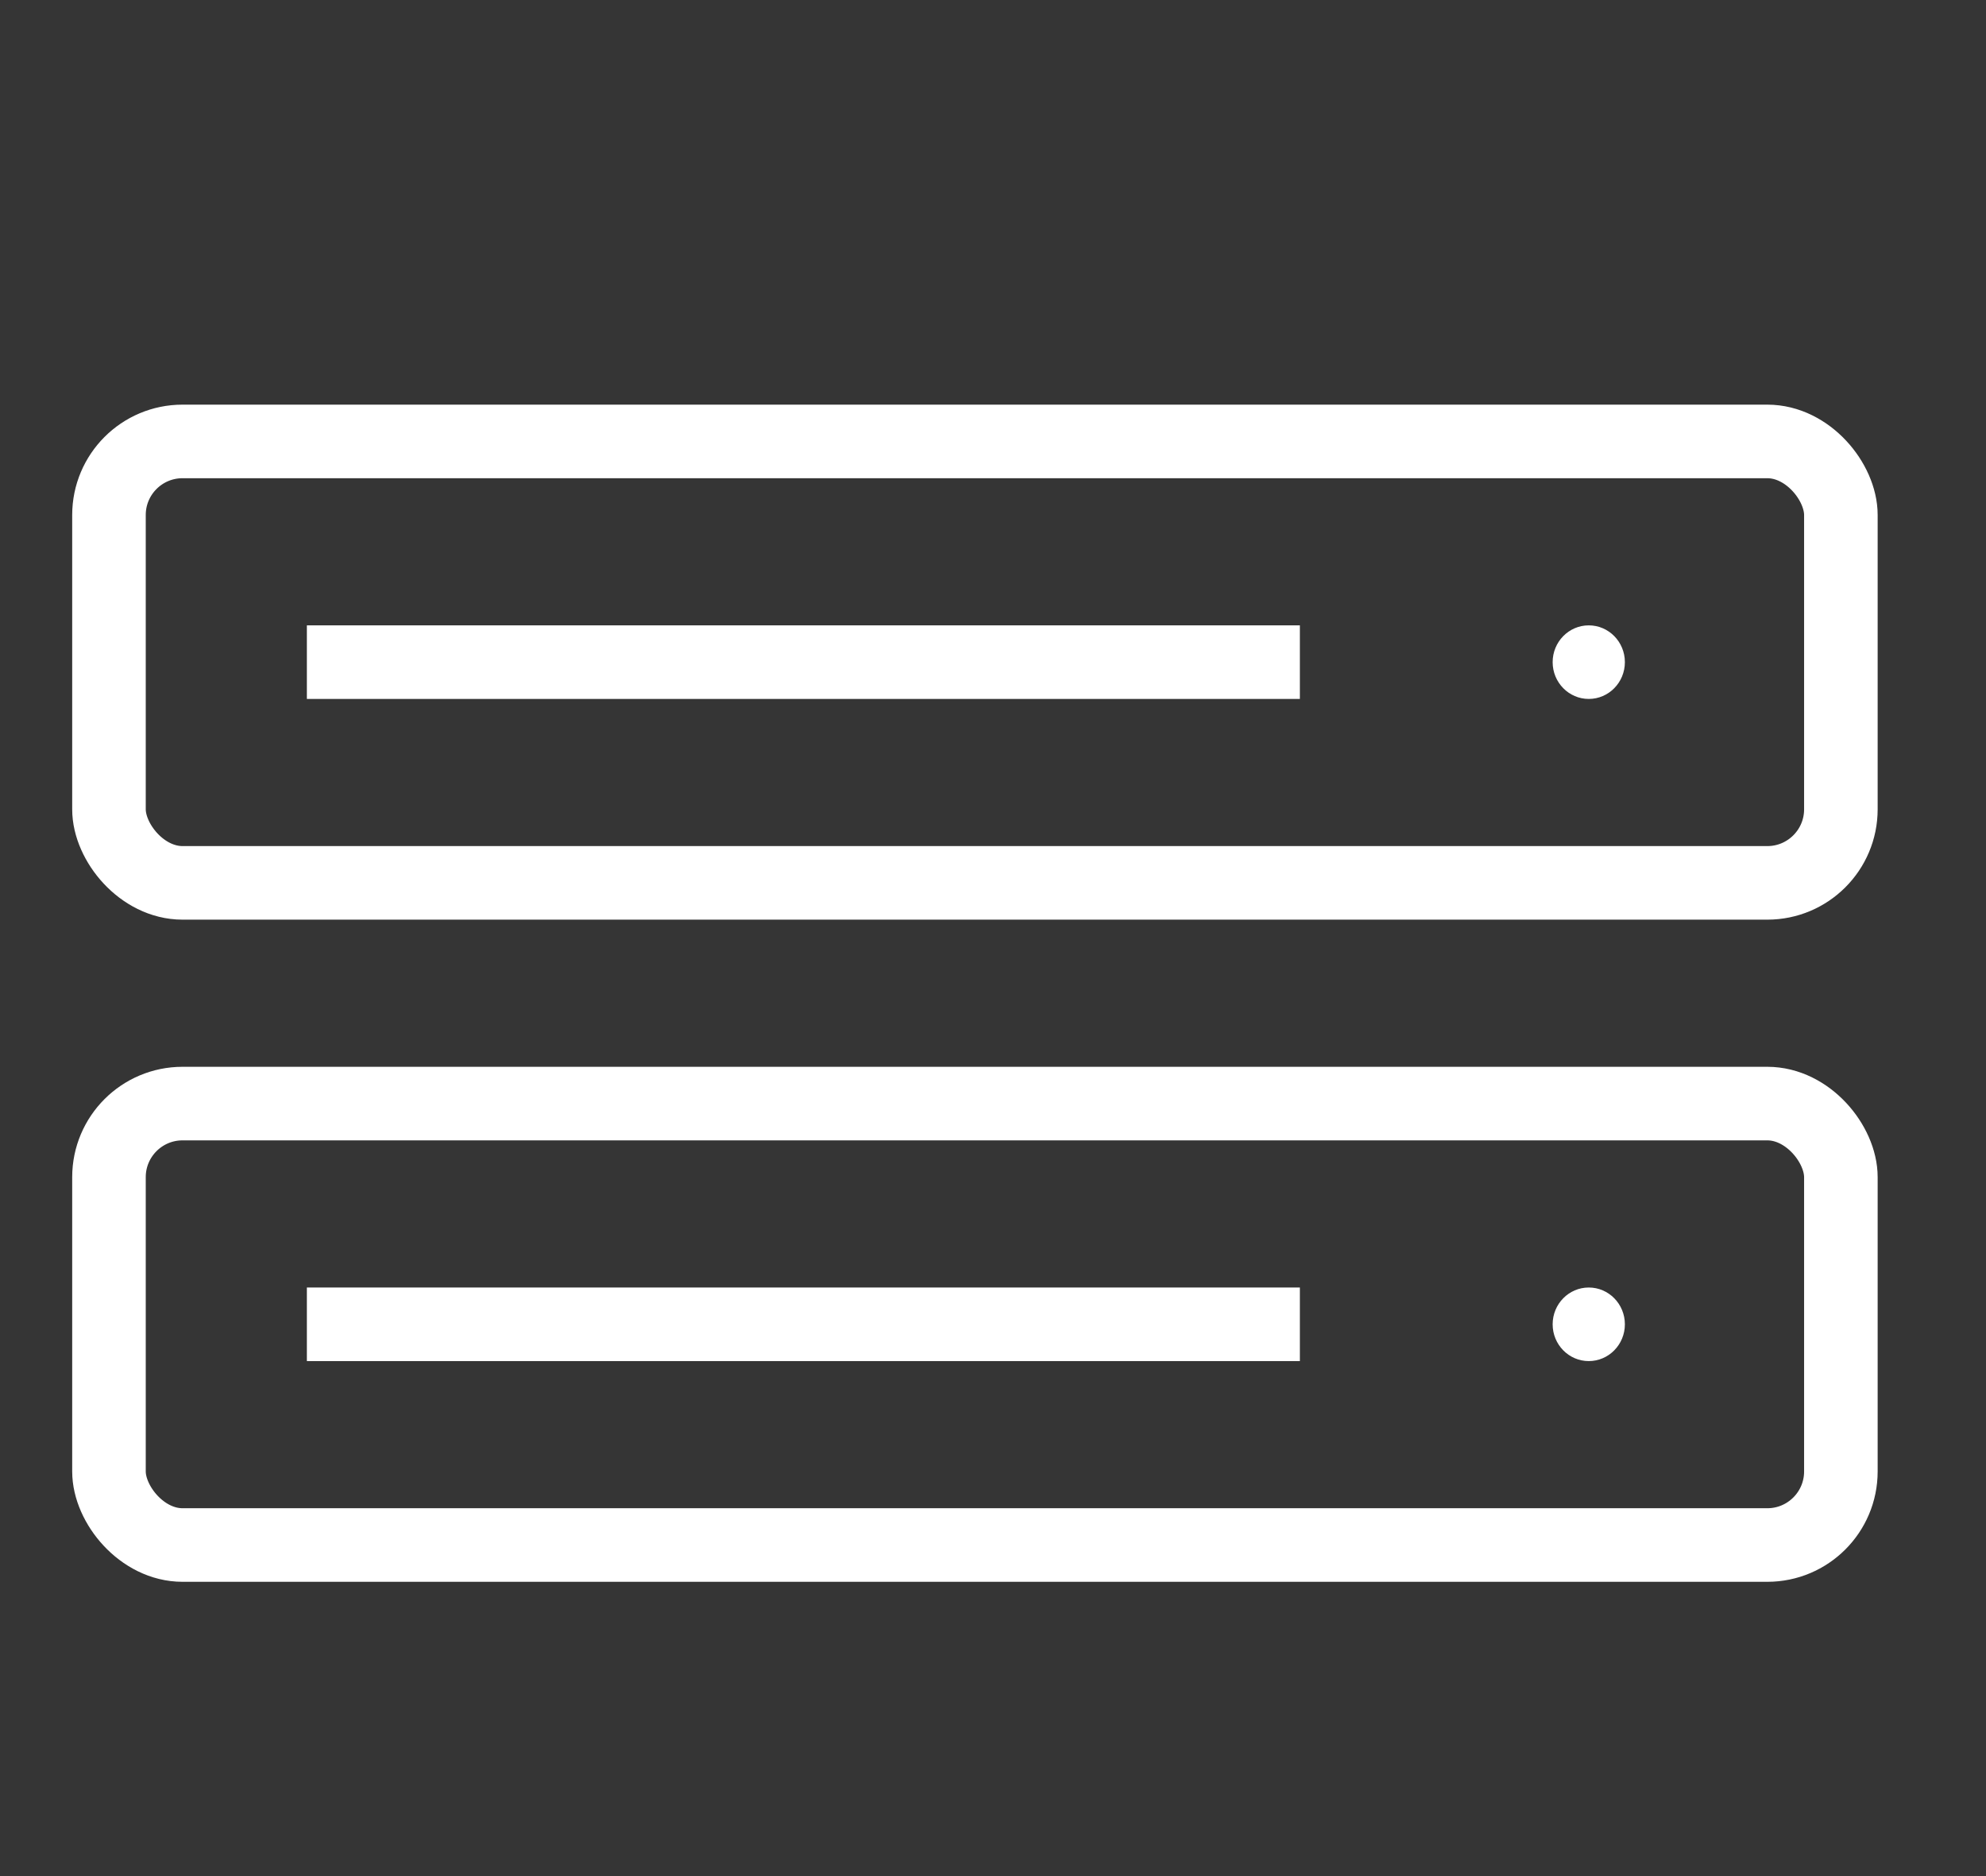
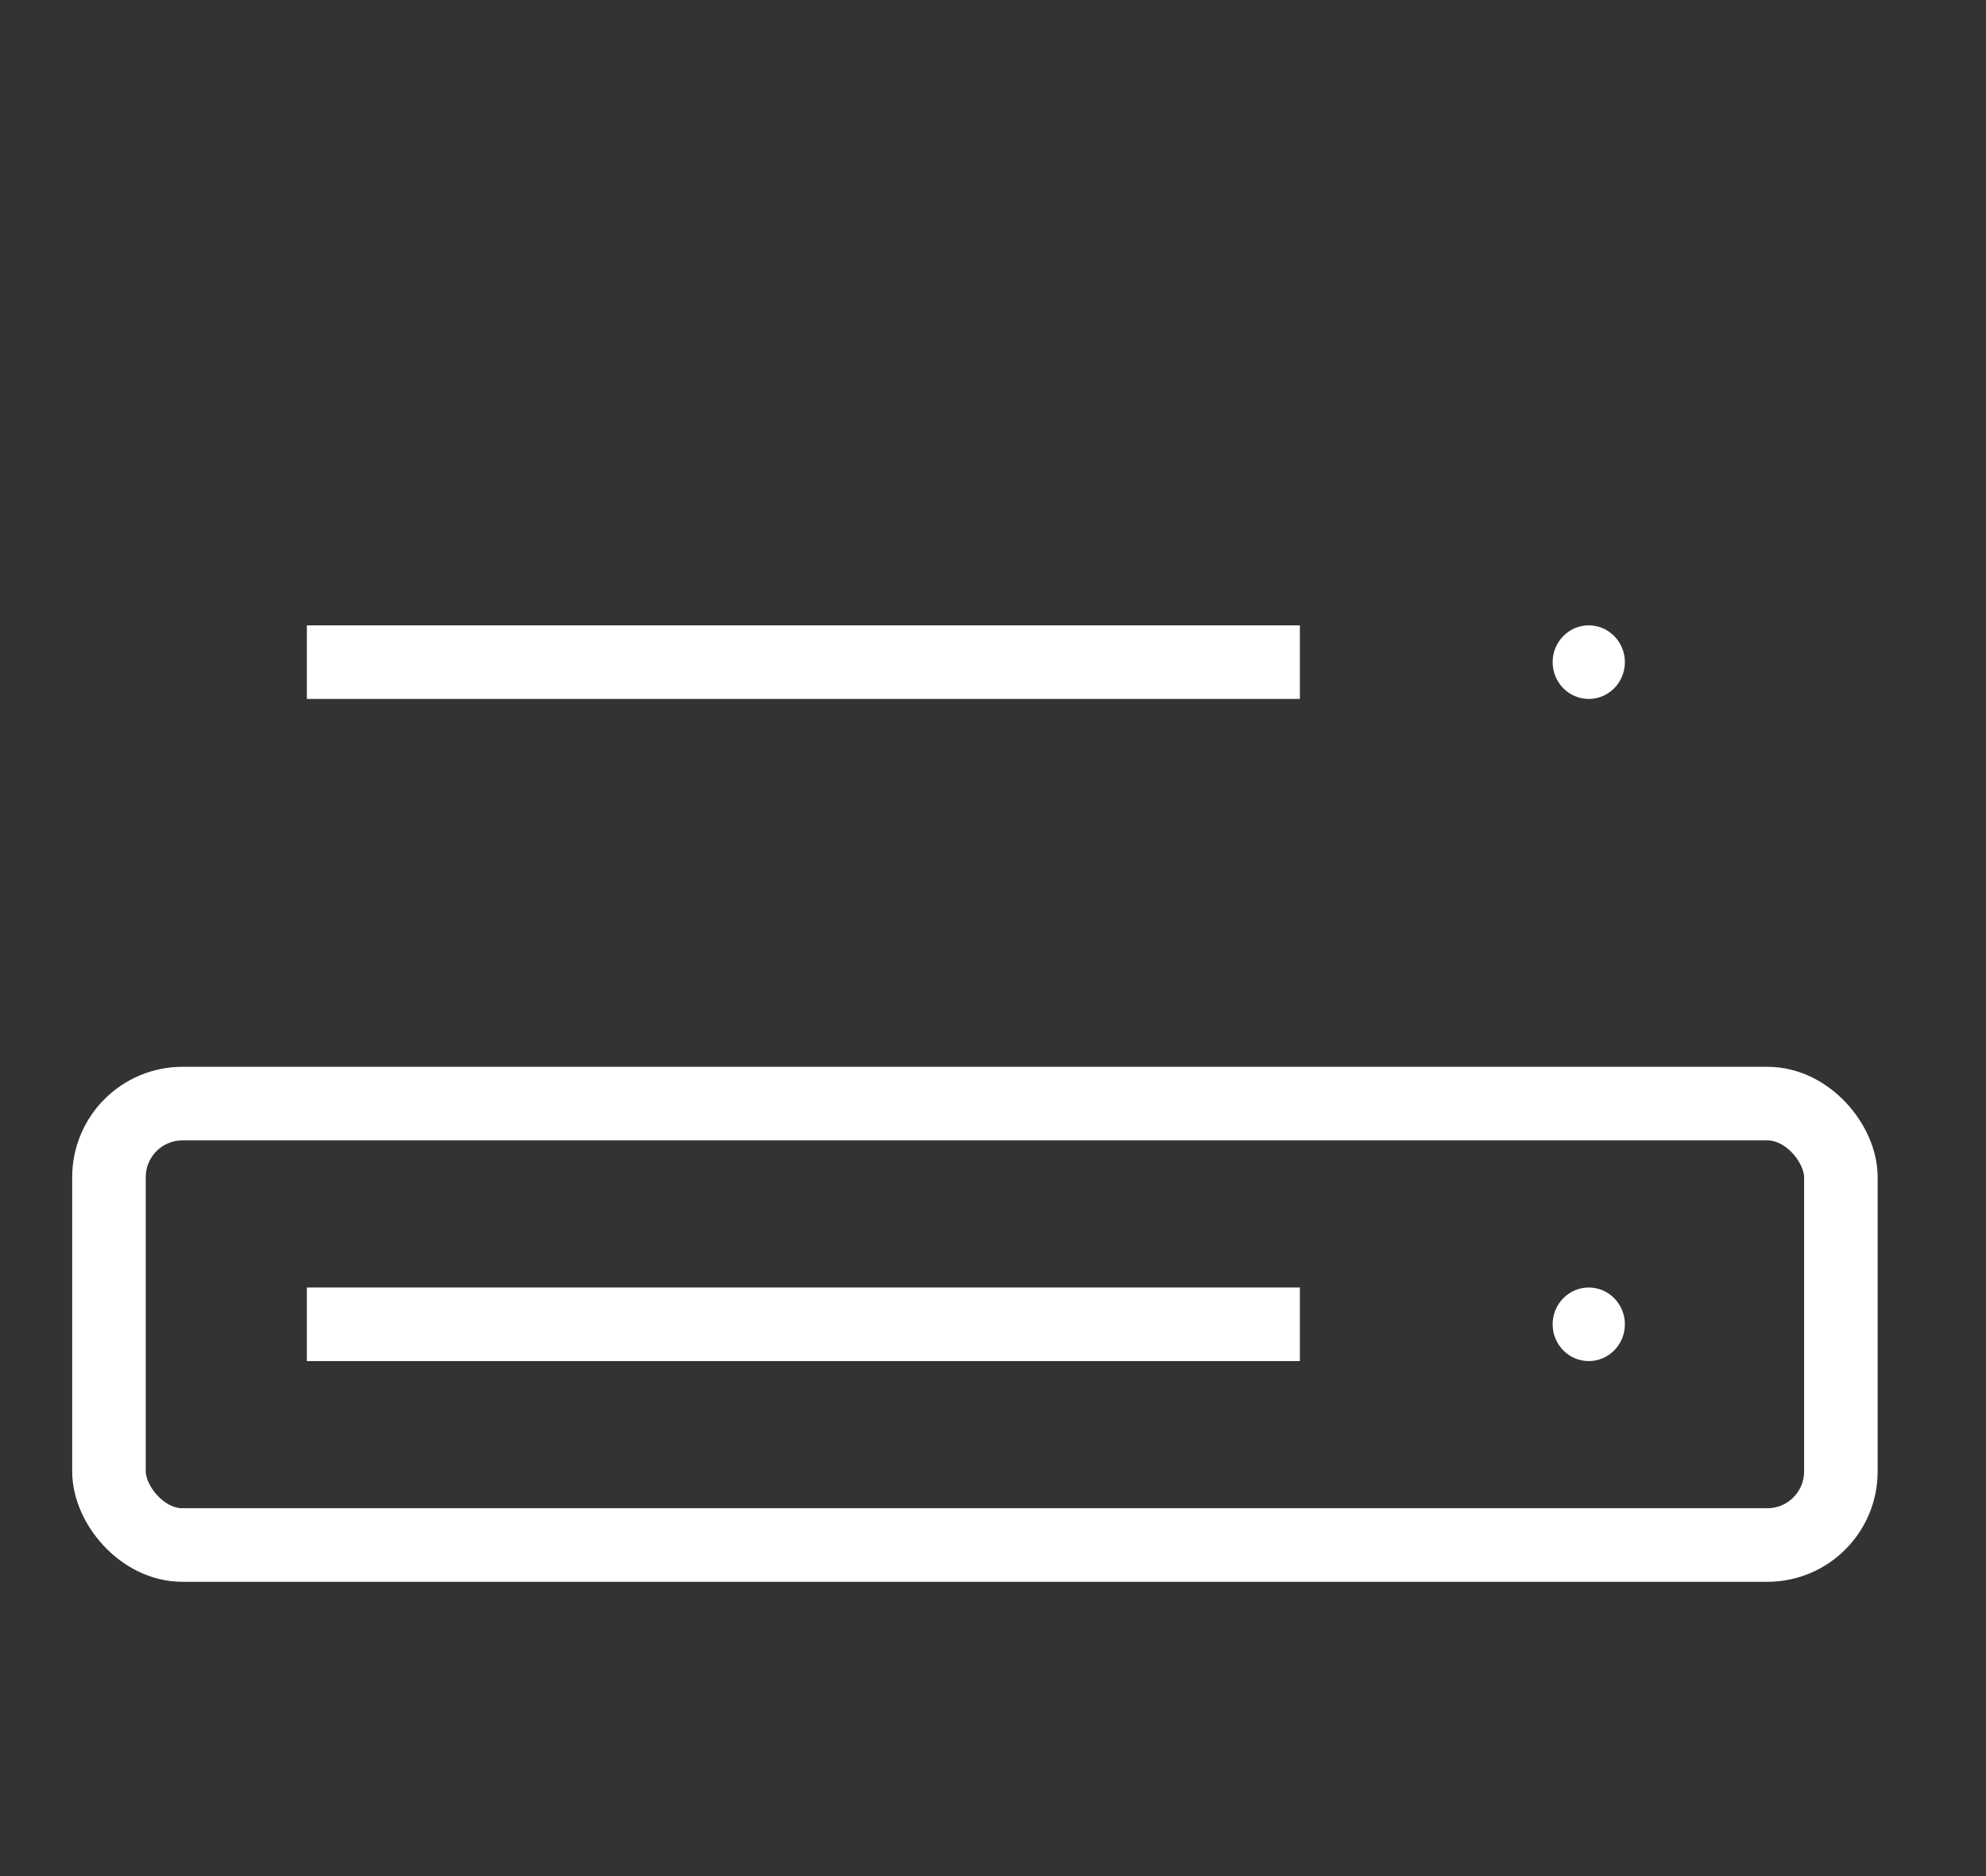
<svg xmlns="http://www.w3.org/2000/svg" width="54" height="51" viewBox="0 0 54 51" fill="none">
  <rect x="0" y="0" width="54" height="51" fill="#333333" stroke="none" />
-   <rect width="54" height="51" fill="#ffffff" fill-opacity="0.01" />
-   <rect x="2.963" y="12" width="47.091" height="12" rx="2" stroke="#ffffff" stroke-width="2" />
  <path d="M8.344 18H35.344" stroke="#ffffff" stroke-width="2" />
  <ellipse cx="43.199" cy="18" rx="0.982" ry="1" fill="#ffffff" />
  <rect x="2.963" y="30" width="47.091" height="12" rx="2" stroke="#ffffff" stroke-width="2" />
  <path d="M8.344 36H35.344" stroke="#ffffff" stroke-width="2" />
  <ellipse cx="43.199" cy="36" rx="0.982" ry="1" fill="#ffffff" />
</svg>